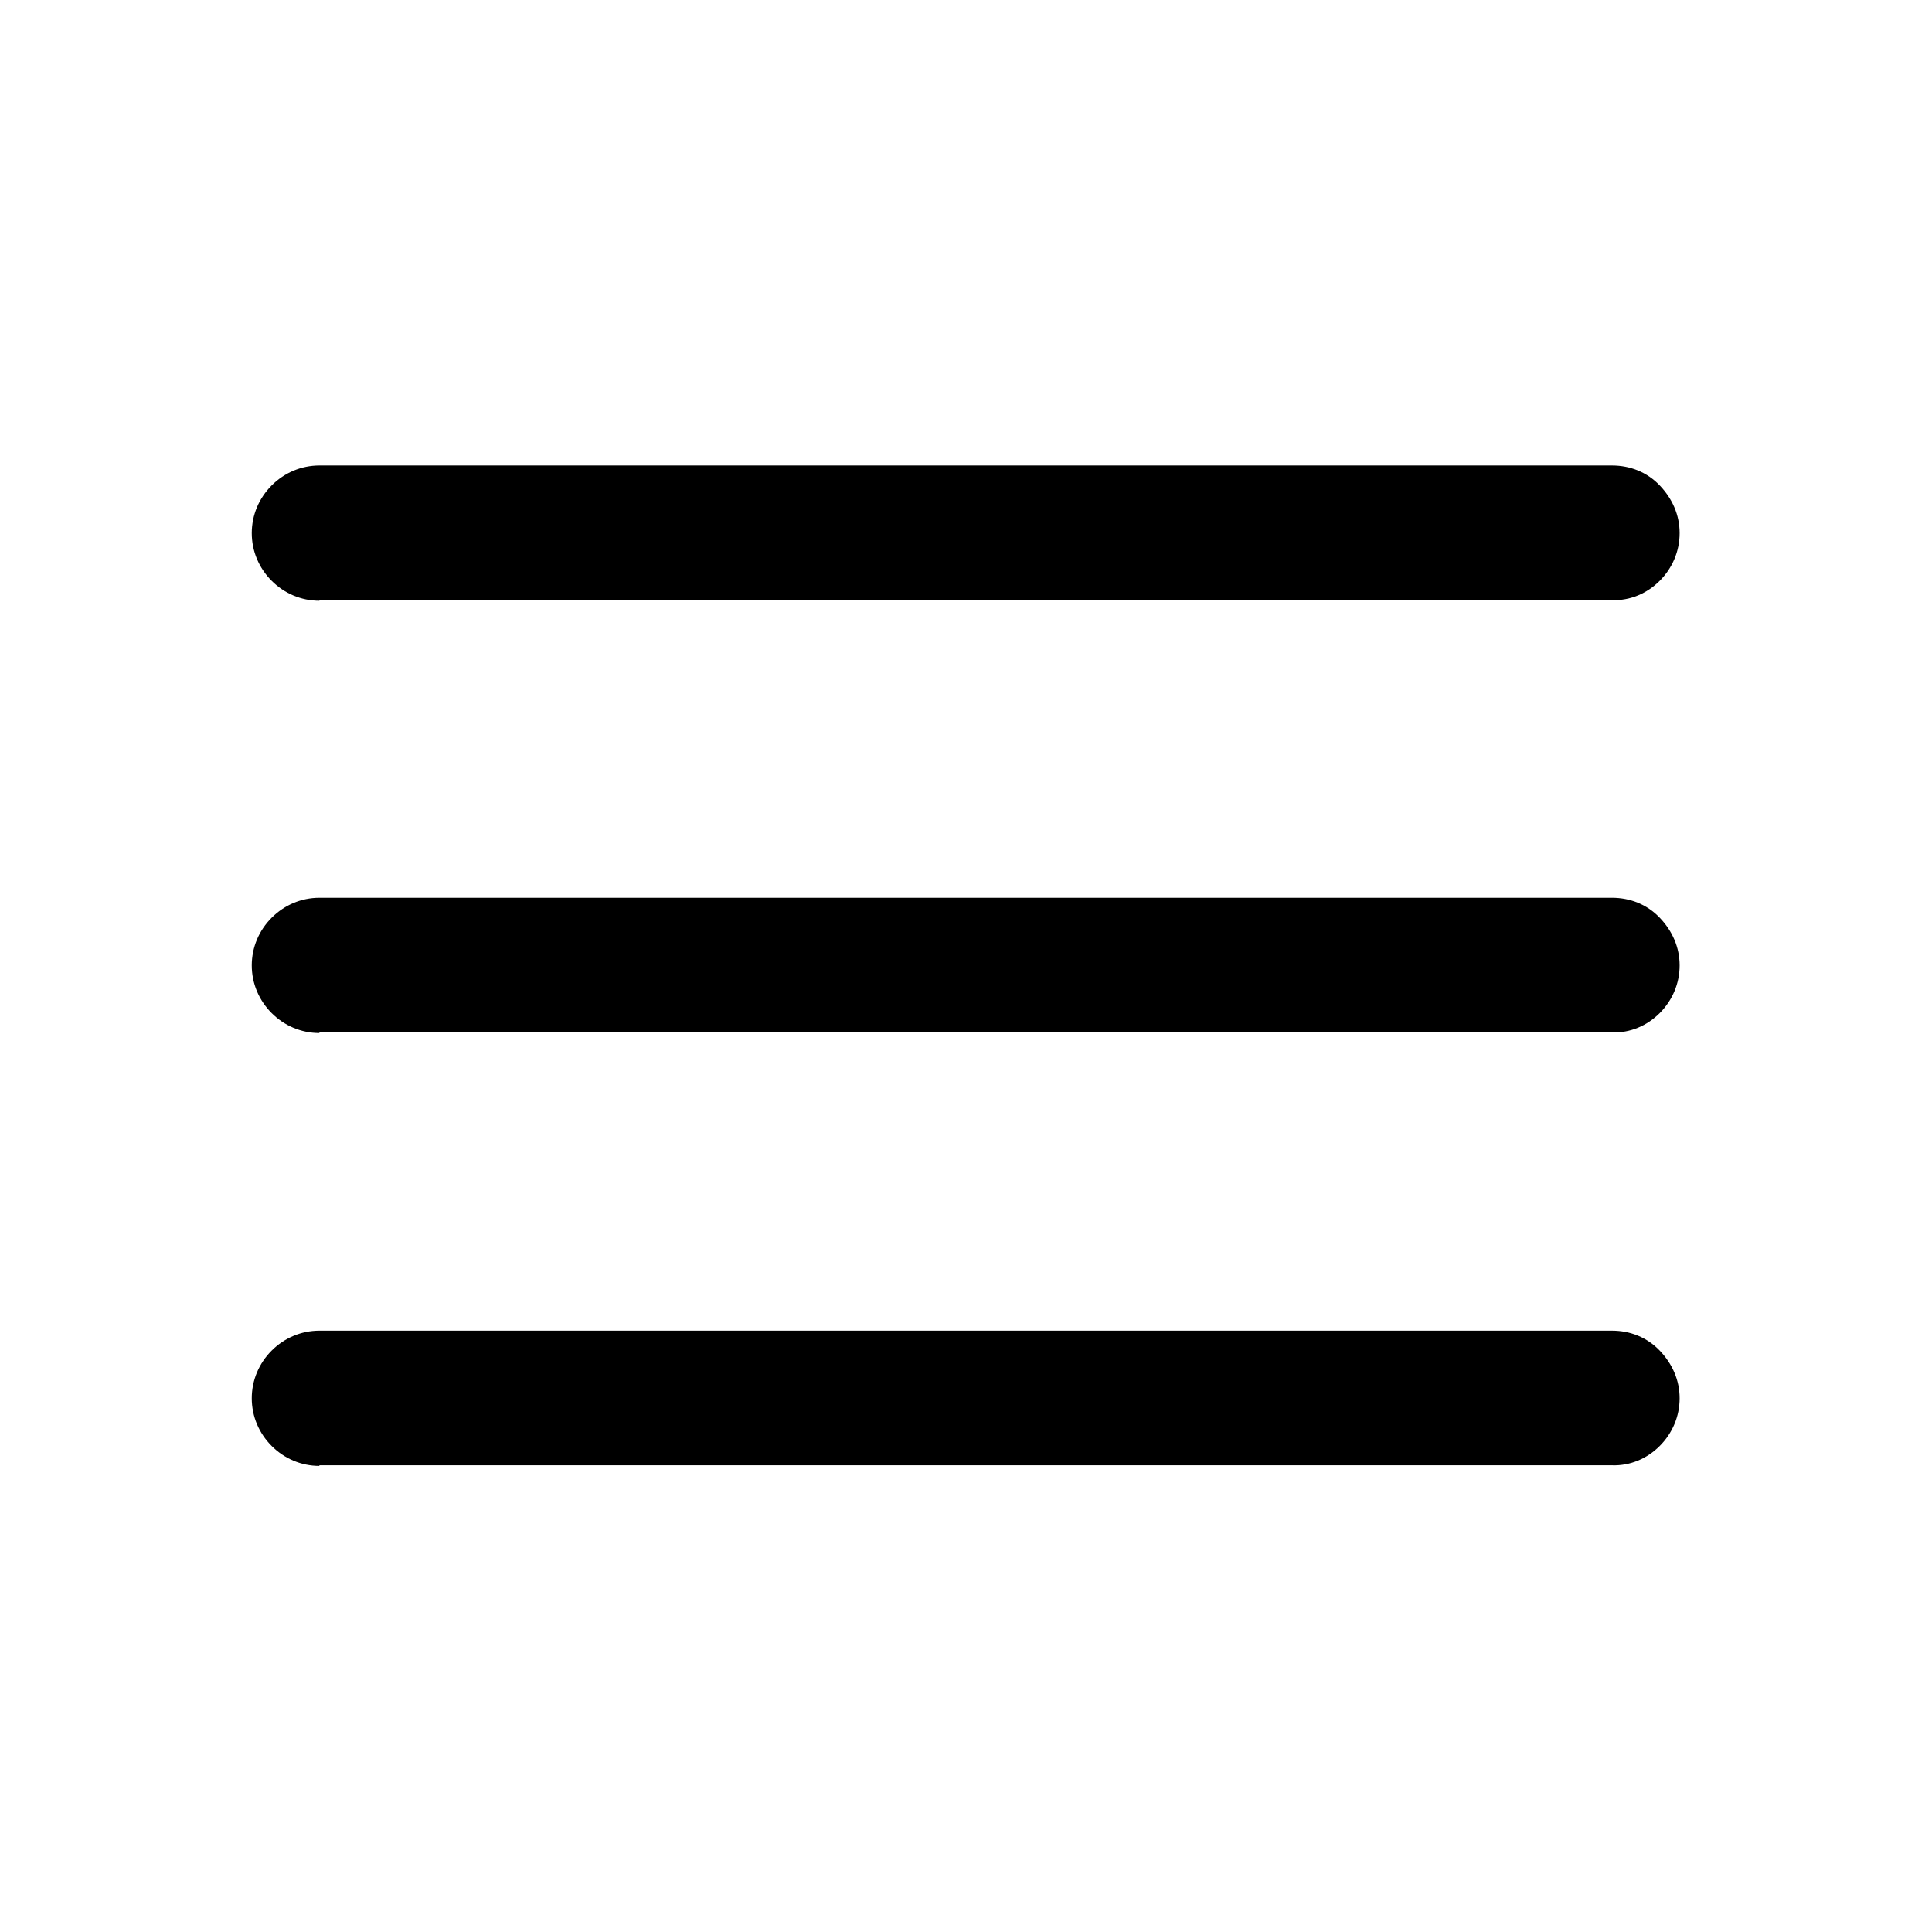
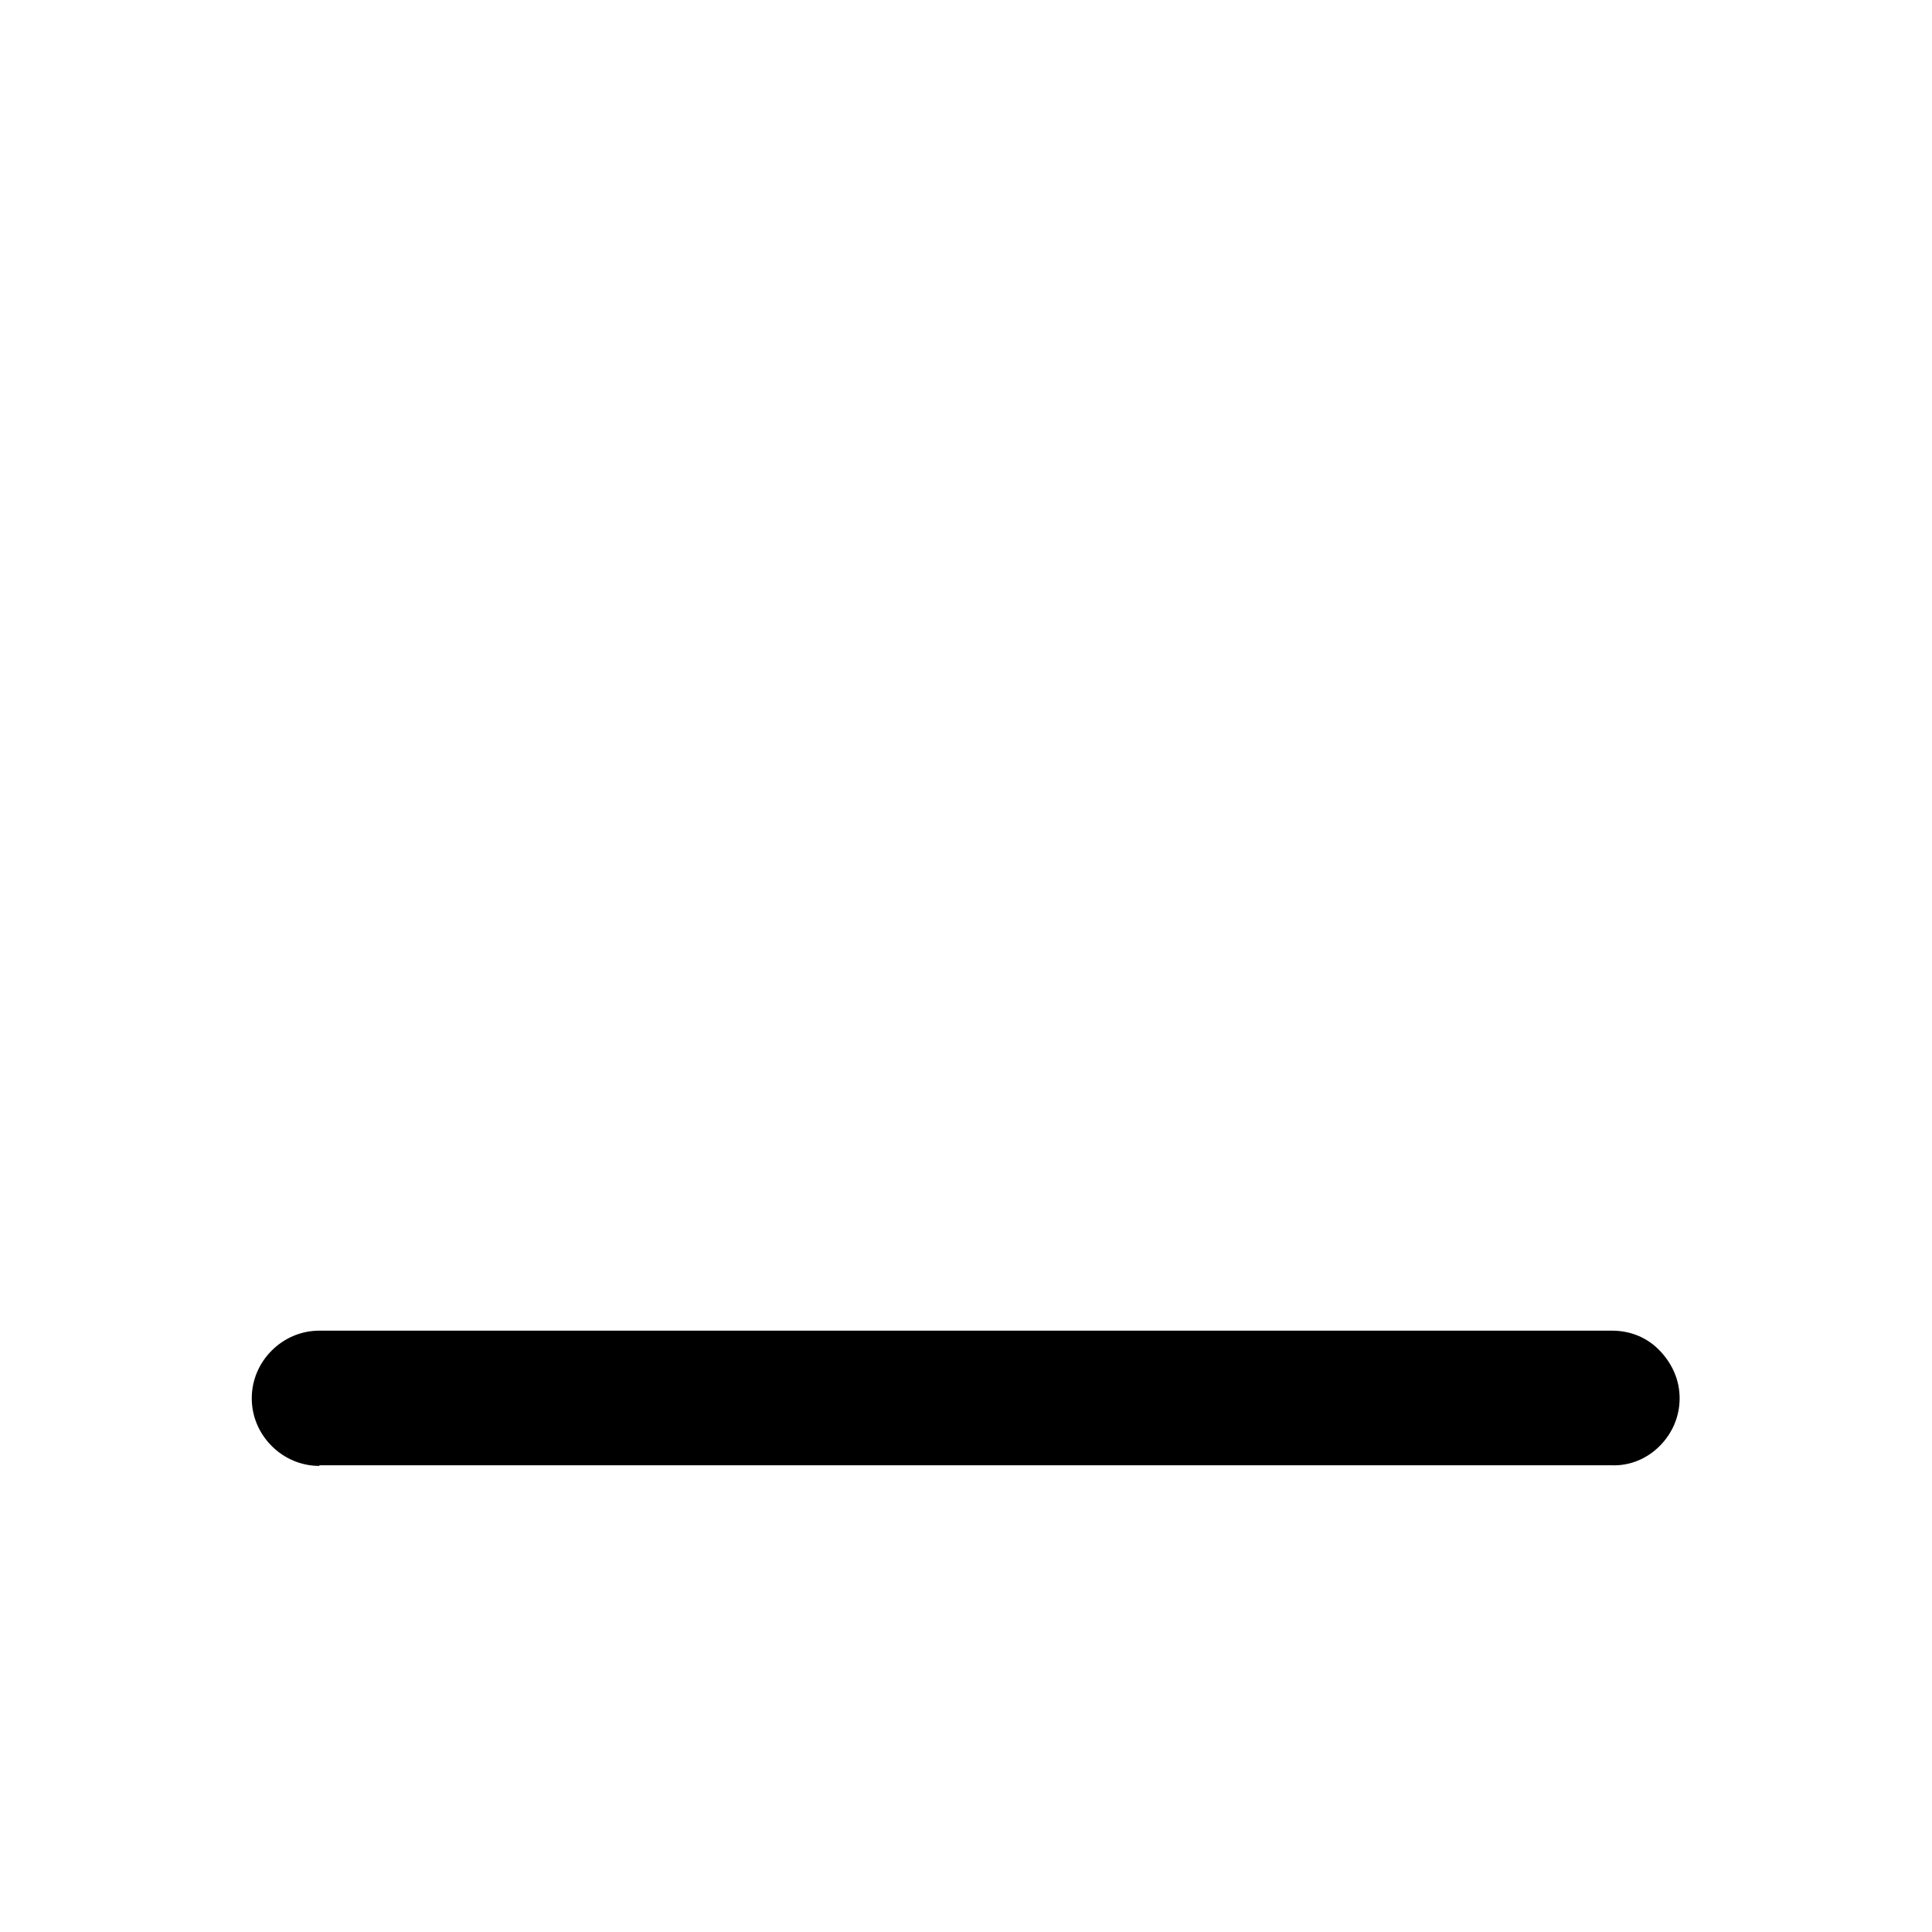
<svg xmlns="http://www.w3.org/2000/svg" id="close_icon" version="1.1" viewBox="0 0 32 32">
-   <path d="M5.29,17.11c-.3,0-.58-.12-.79-.33s-.33-.49-.33-.79c0-.3.12-.58.33-.79s.49-.33.79-.33h21.41c.3,0,.58.11.79.33s.33.49.33.79c0,.3-.12.58-.33.79s-.49.33-.79.32H5.29Z" />
  <path d="M5.29,24.28c-.3,0-.58-.12-.79-.33s-.33-.49-.33-.79c0-.3.12-.58.33-.79s.49-.33.79-.33h21.41c.3,0,.58.11.79.33s.33.49.33.79c0,.3-.12.58-.33.79s-.49.33-.79.32H5.29Z" />
-   <path d="M5.29,9.95c-.3,0-.58-.12-.79-.33s-.33-.49-.33-.79c0-.3.12-.58.33-.79s.49-.33.79-.33h21.41c.3,0,.58.11.79.33s.33.49.33.79c0,.3-.12.58-.33.79s-.49.33-.79.32H5.29Z" />
</svg>